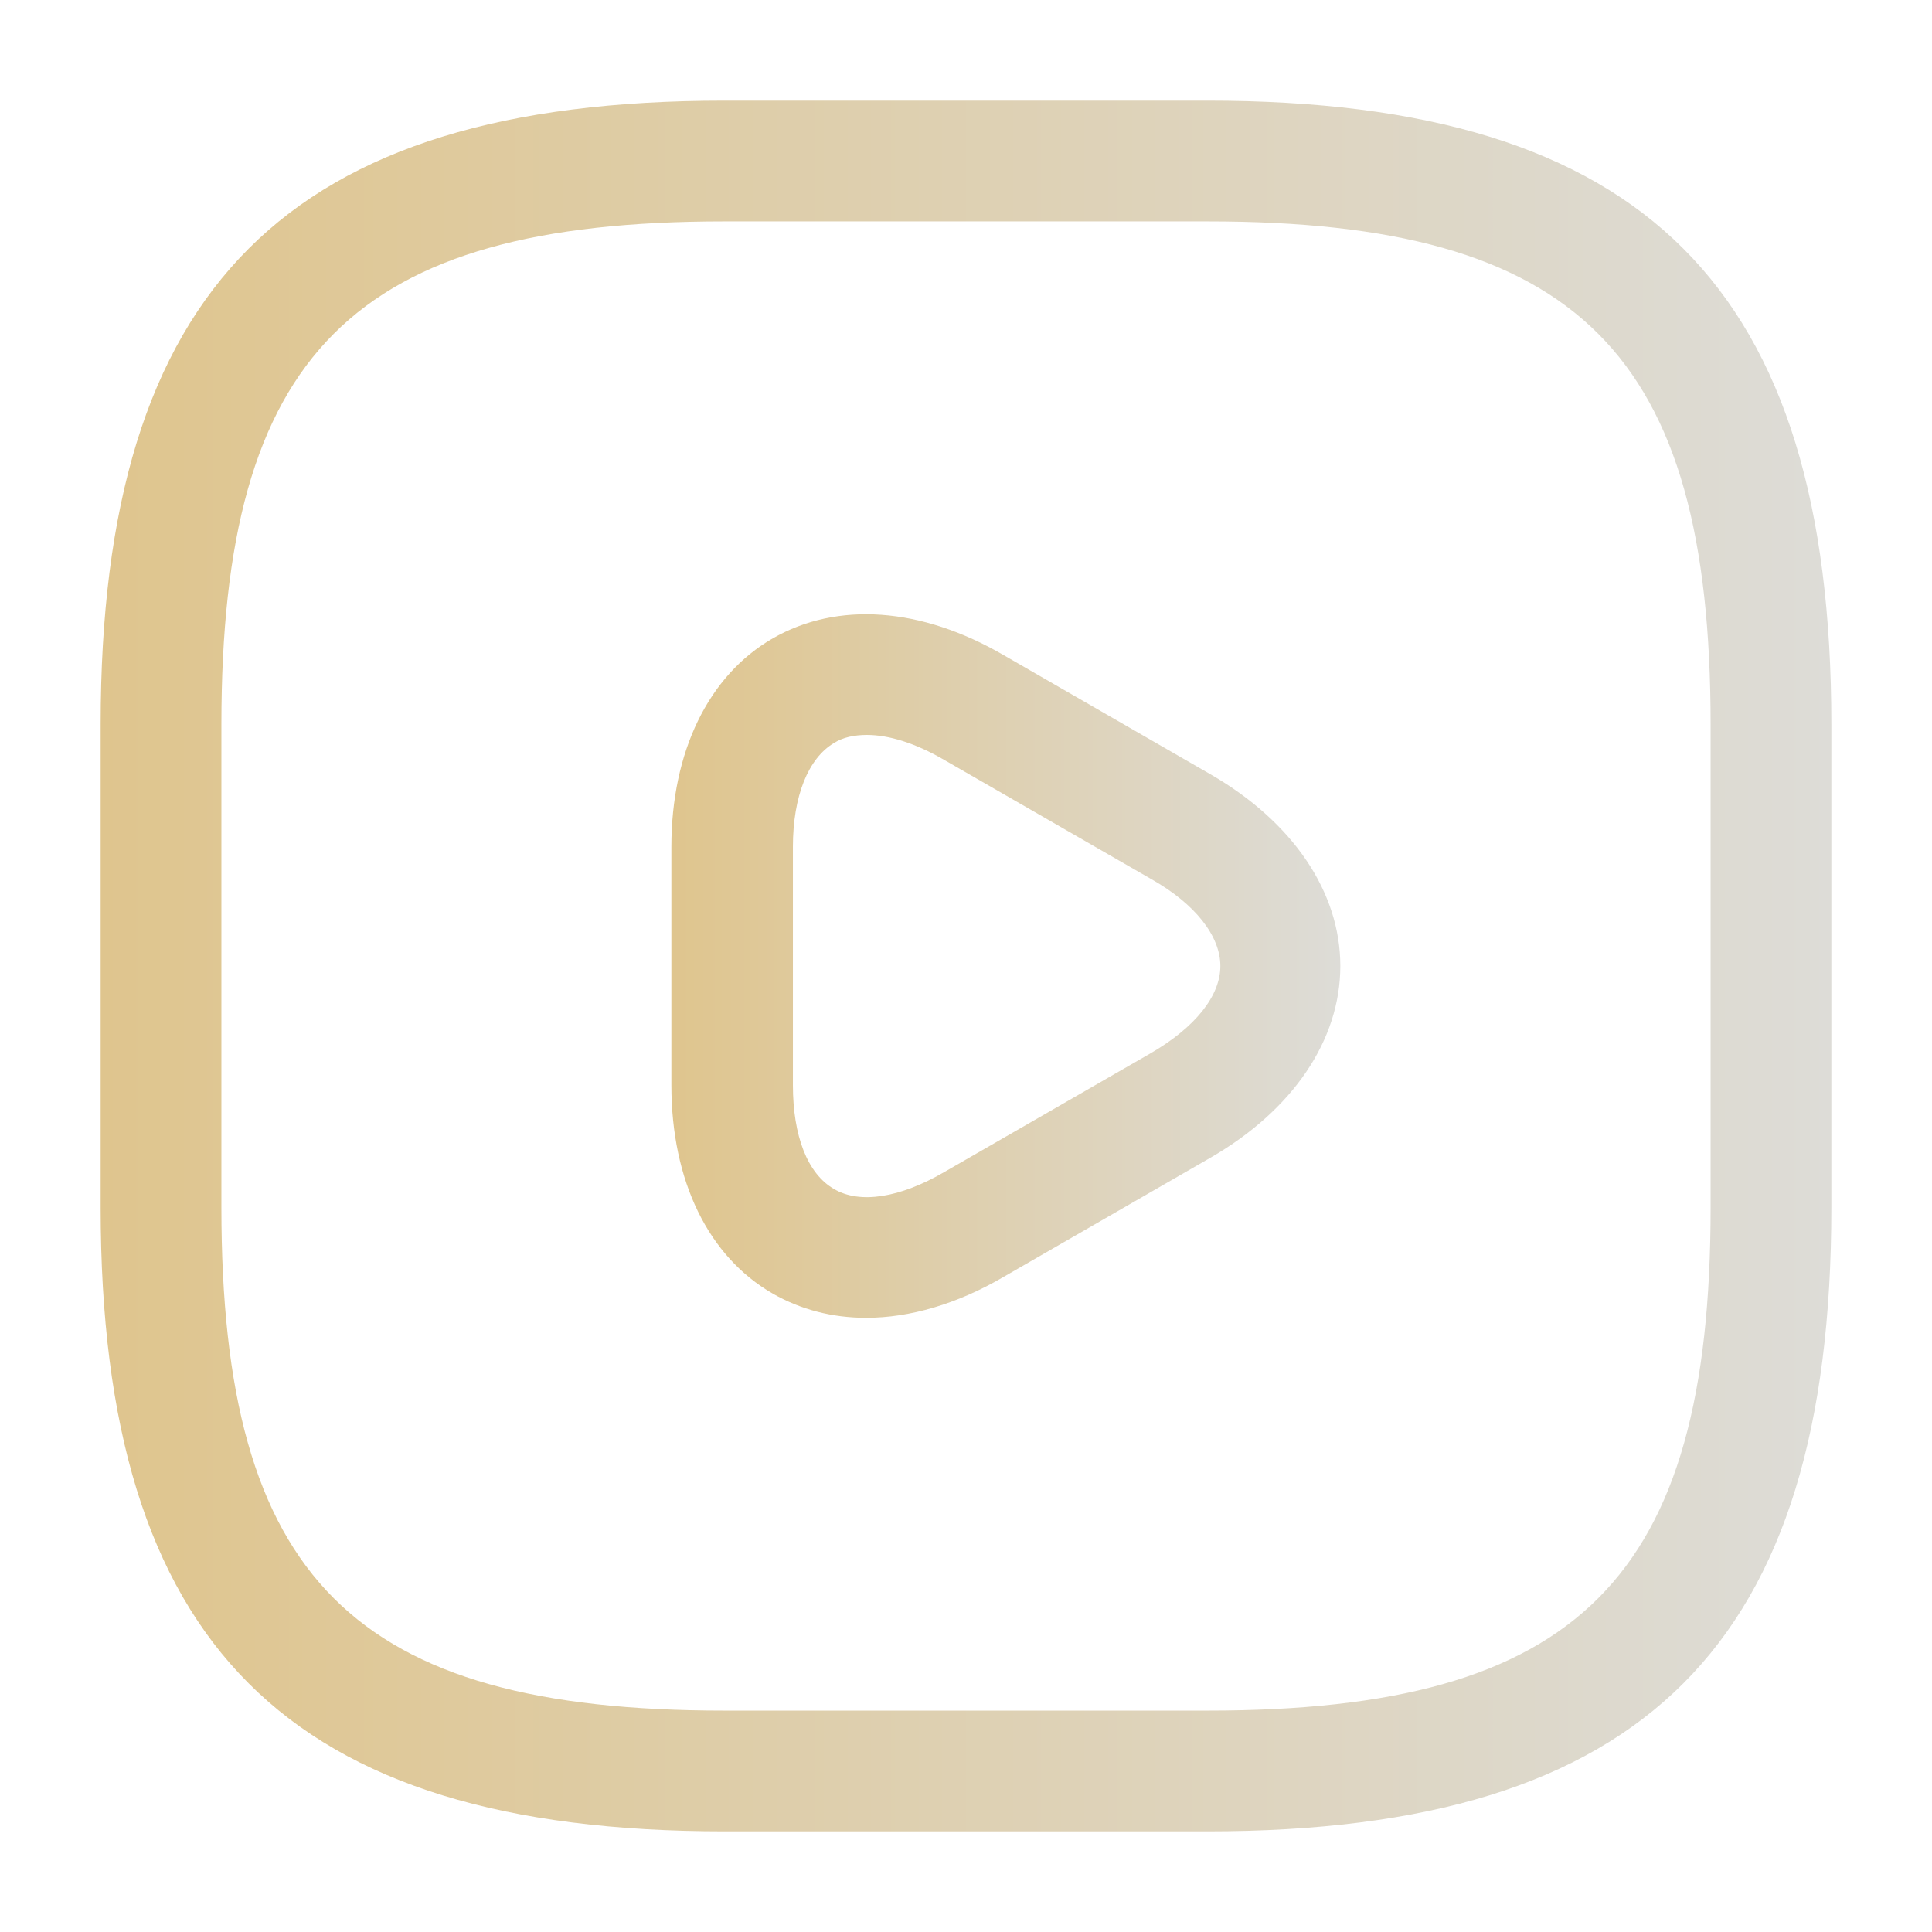
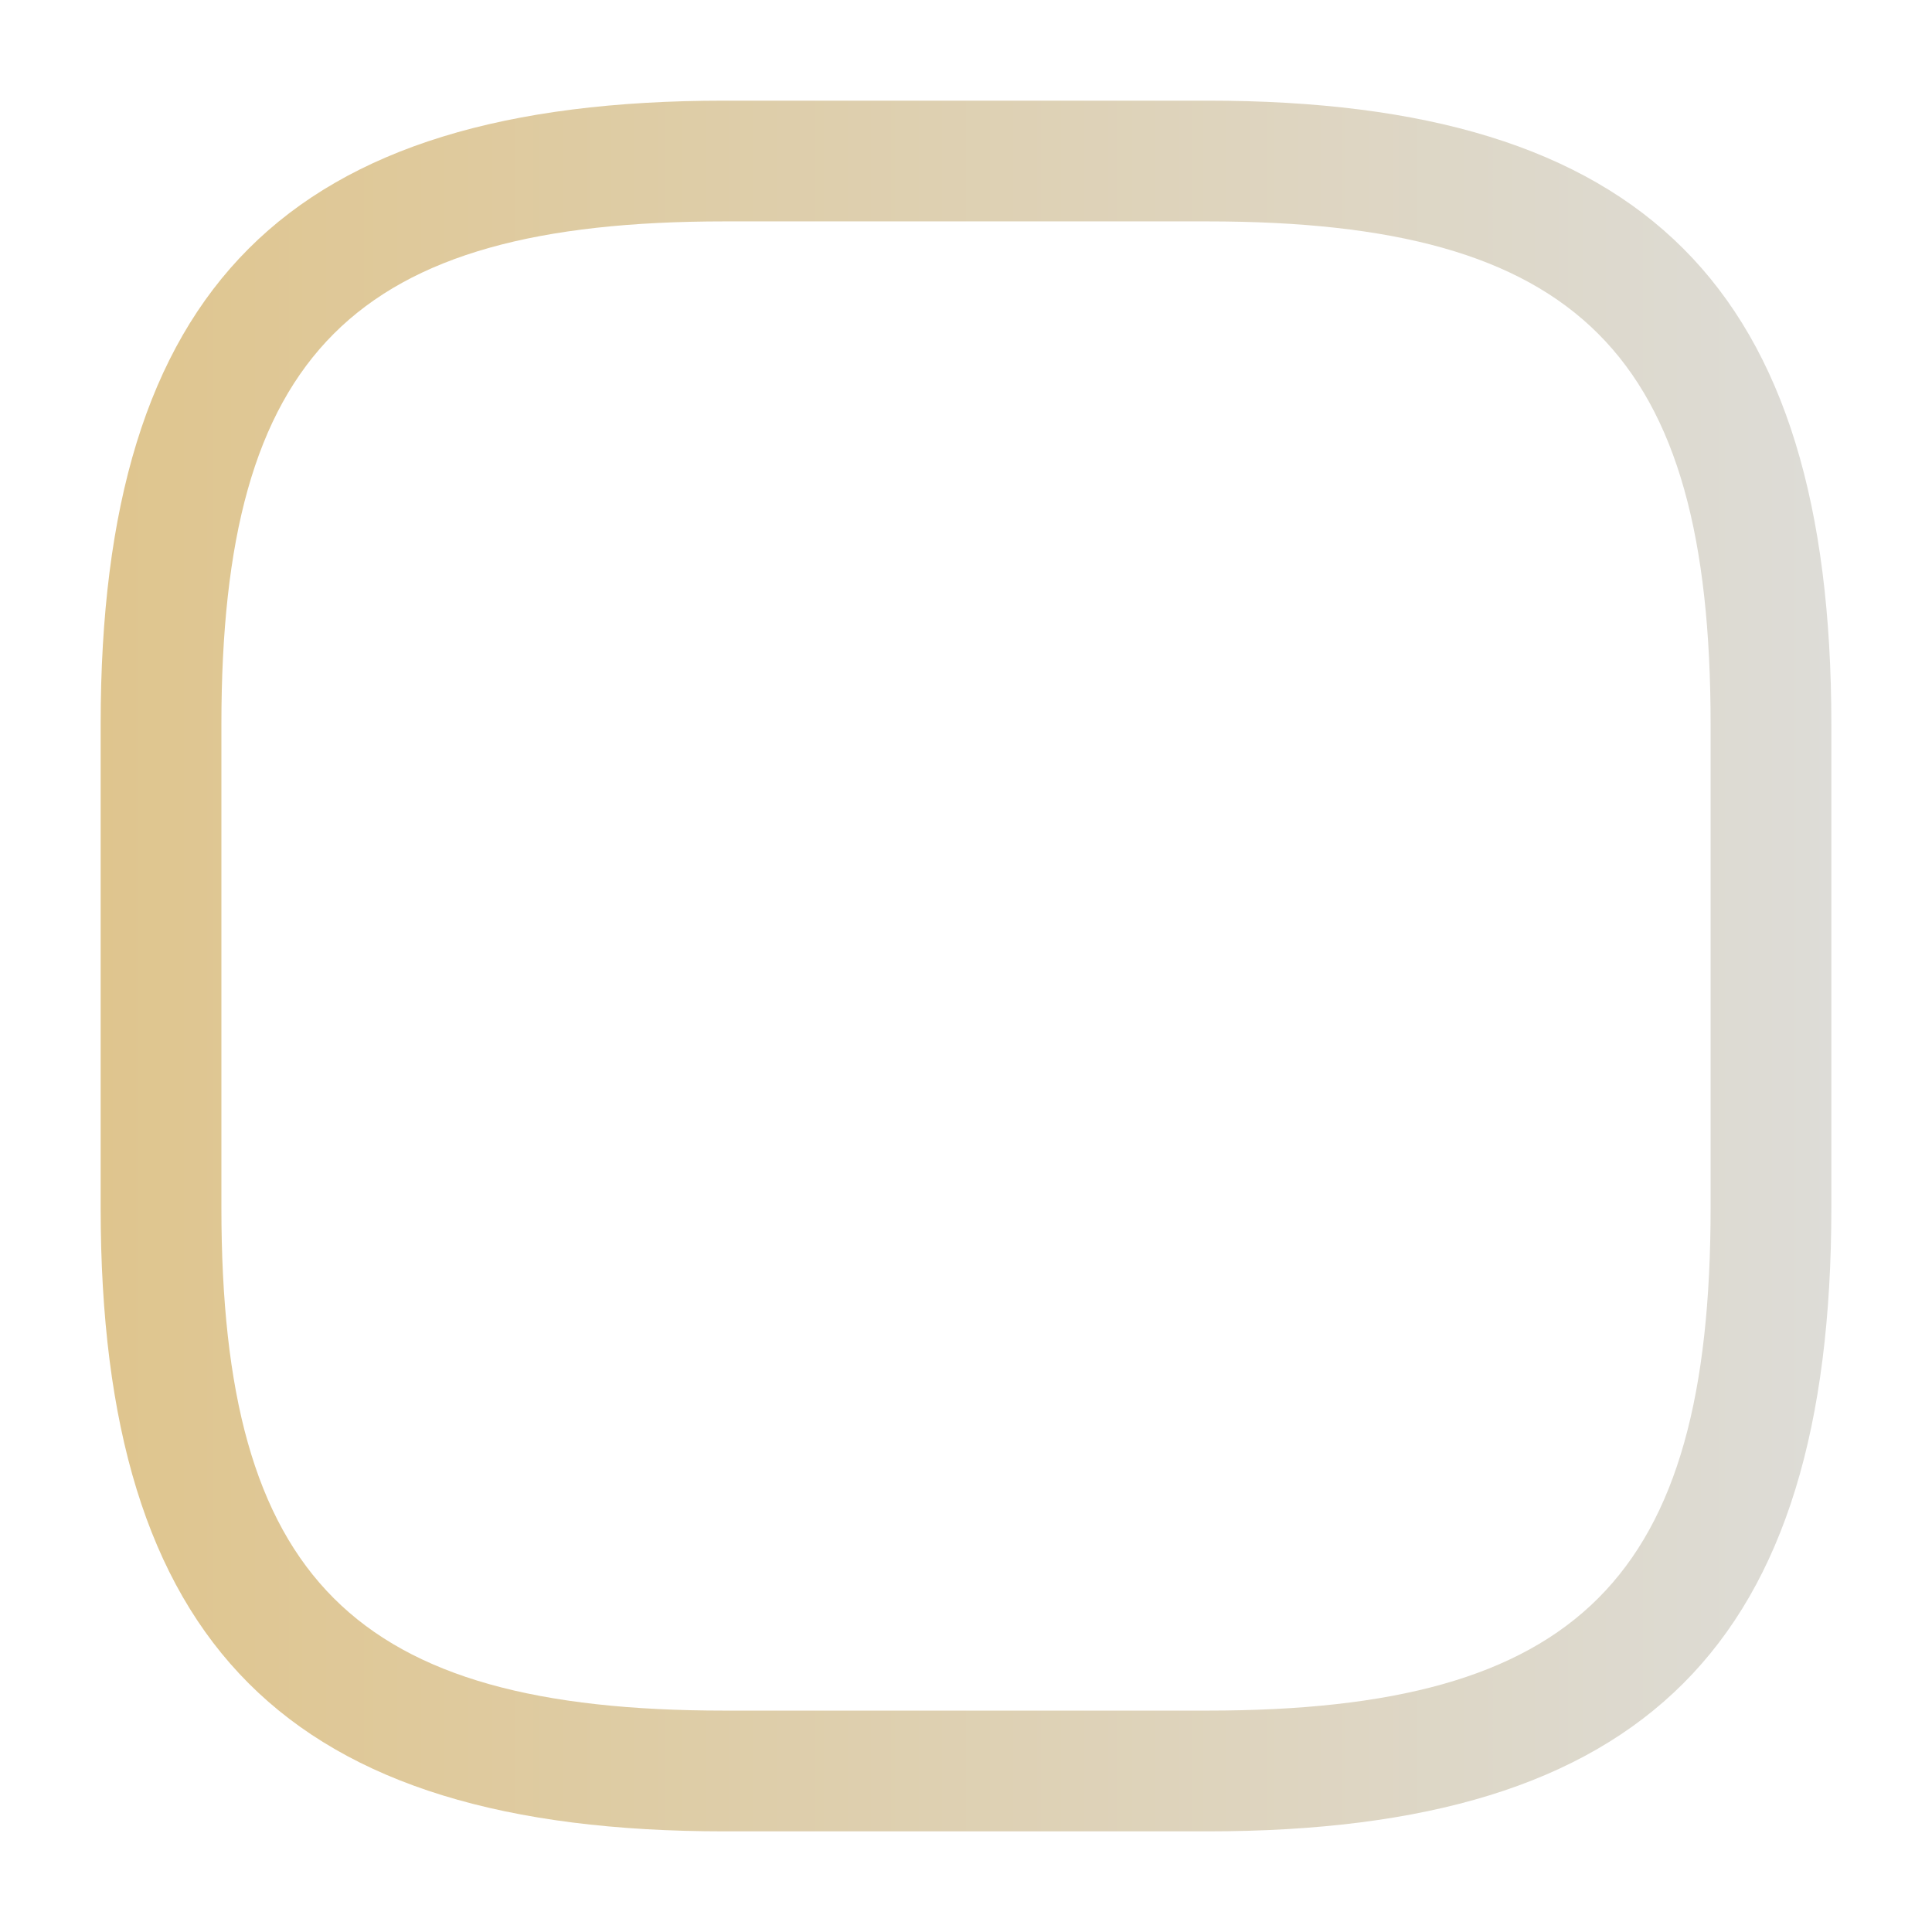
<svg xmlns="http://www.w3.org/2000/svg" width="32" height="32" viewBox="0 0 32 32" fill="none">
  <g id="vuesax/outline/video-square">
    <g id="video-square">
      <path id="Vector" d="M20 30.333H12C4.76 30.333 1.667 27.24 1.667 20V12C1.667 4.76 4.76 1.667 12 1.667H20C27.24 1.667 30.333 4.76 30.333 12V20C30.333 27.24 27.24 30.333 20 30.333ZM12 3.667C5.853 3.667 3.667 5.853 3.667 12V20C3.667 26.147 5.853 28.333 12 28.333H20C26.146 28.333 28.333 26.147 28.333 20V12C28.333 5.853 26.146 3.667 20 3.667H12Z" fill="url(#paint0_linear_1311_8220)" />
-       <path id="Vector_2" d="M14.347 21.827C13.787 21.827 13.267 21.693 12.8 21.427C11.733 20.813 11.12 19.56 11.12 17.973V14.027C11.12 12.453 11.733 11.187 12.8 10.573C13.867 9.96 15.254 10.053 16.627 10.853L20.053 12.827C21.413 13.613 22.2 14.773 22.2 16C22.2 17.227 21.413 18.387 20.053 19.173L16.627 21.147C15.854 21.6 15.067 21.827 14.347 21.827ZM14.36 12.173C14.147 12.173 13.96 12.213 13.813 12.307C13.387 12.56 13.133 13.187 13.133 14.027V17.973C13.133 18.813 13.373 19.44 13.813 19.693C14.24 19.947 14.907 19.84 15.64 19.413L19.067 17.44C19.8 17.013 20.213 16.493 20.213 16C20.213 15.507 19.8 14.973 19.067 14.56L15.64 12.587C15.16 12.307 14.72 12.173 14.36 12.173Z" fill="url(#paint1_linear_1311_8220)" />
    </g>
  </g>
  <defs>
    <linearGradient id="paint0_linear_1311_8220" x1="1.667" y1="16" x2="30.333" y2="16" gradientUnits="userSpaceOnUse">
      <stop stop-color="#DFC58E" />
      <stop offset="1" stop-color="#DDDCD7" />
    </linearGradient>
    <linearGradient id="paint1_linear_1311_8220" x1="11.12" y1="16" x2="22.2" y2="16" gradientUnits="userSpaceOnUse">
      <stop stop-color="#DFC58E" />
      <stop offset="1" stop-color="#DDDCD7" />
    </linearGradient>
  </defs>
</svg>